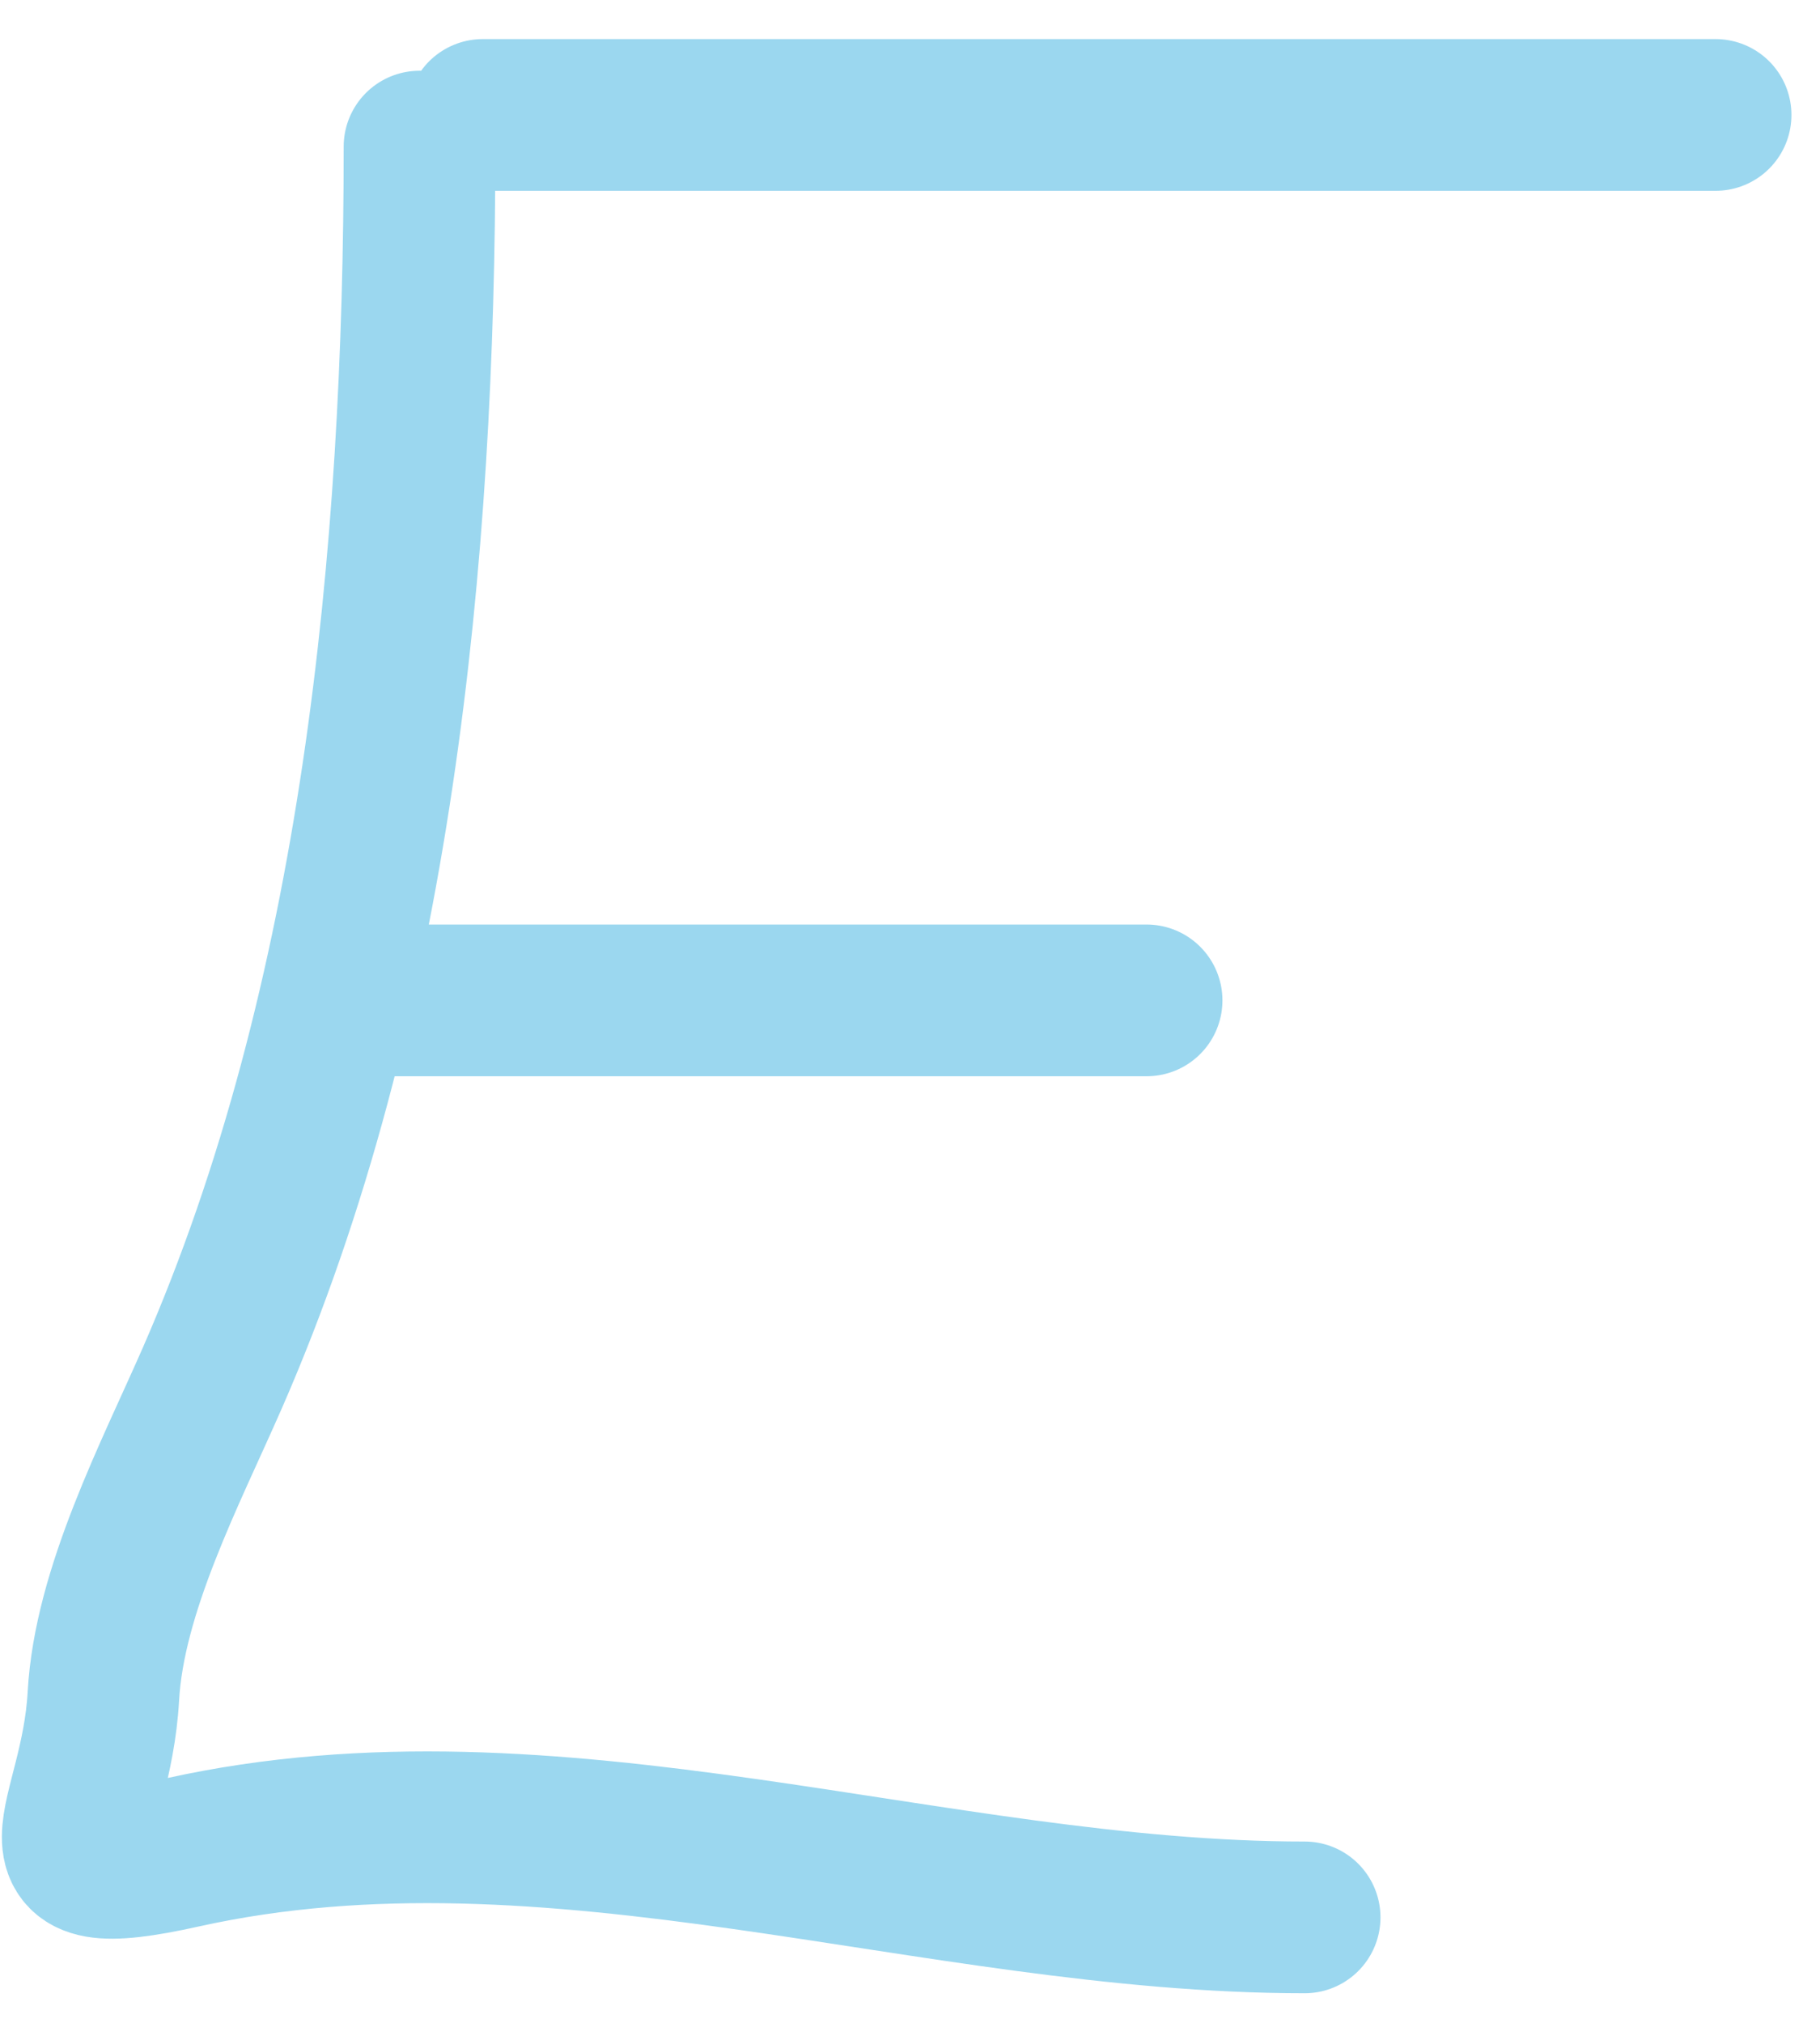
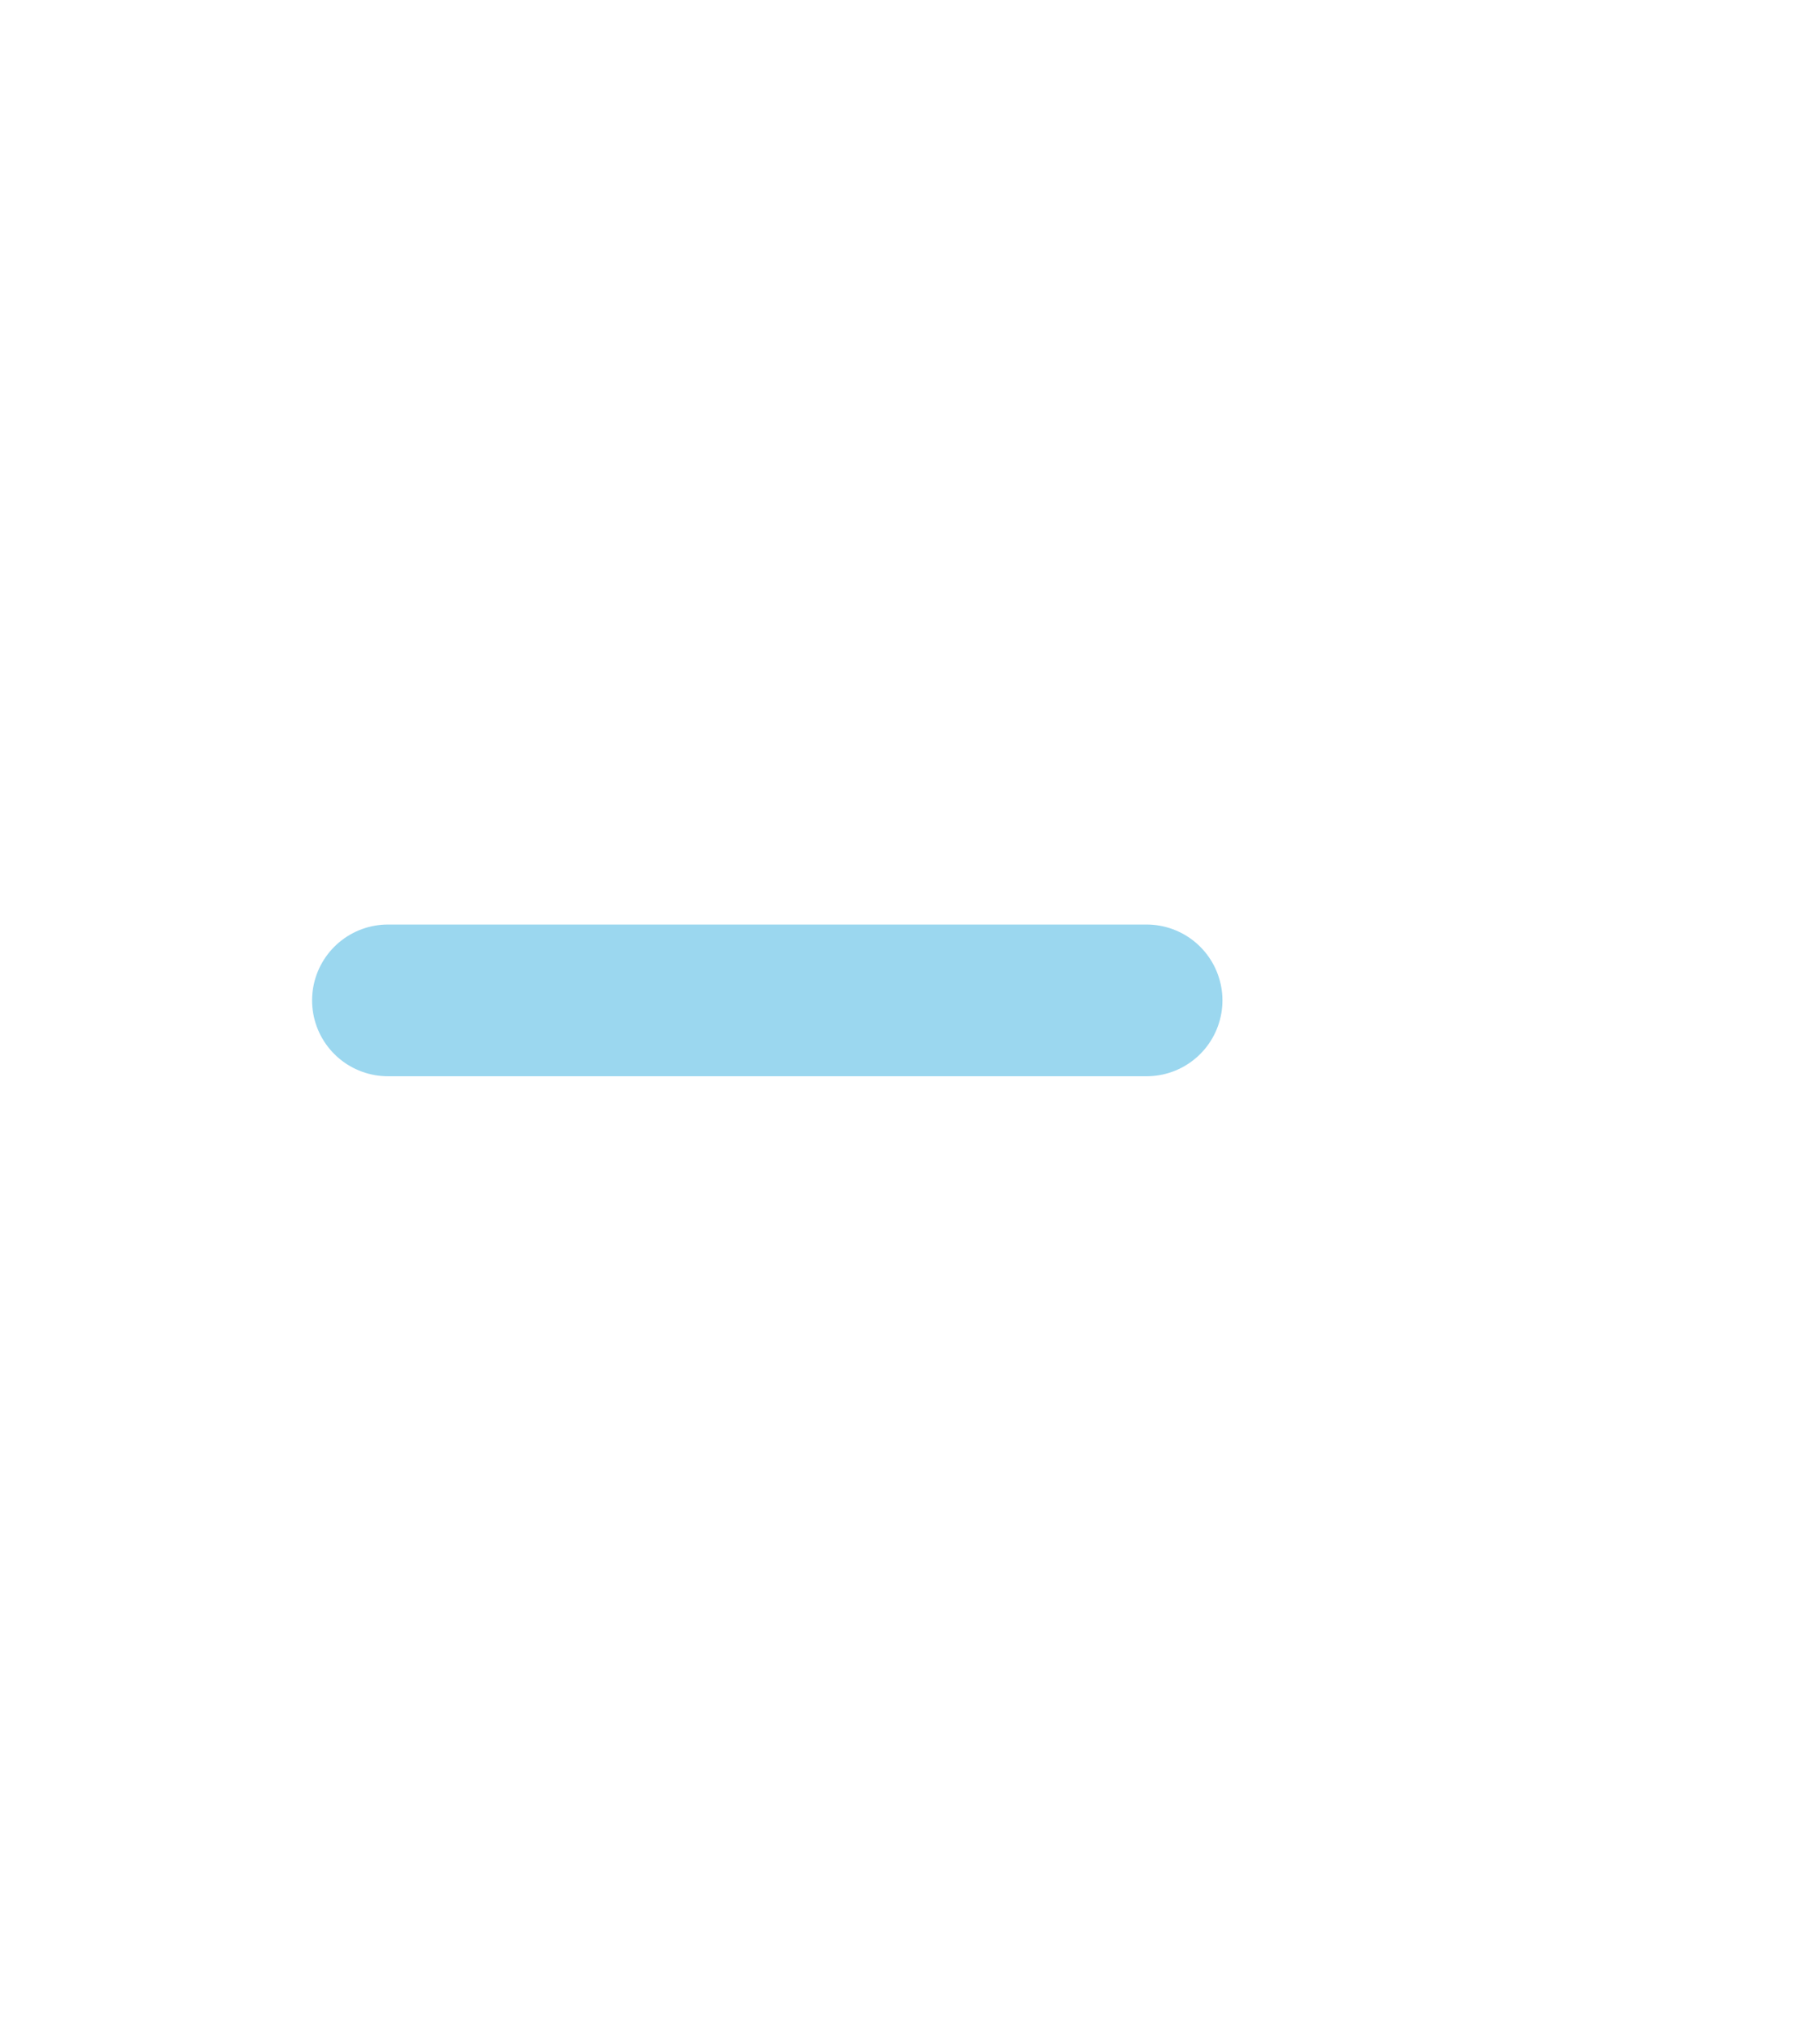
<svg xmlns="http://www.w3.org/2000/svg" width="36" height="40" viewBox="0 0 36 40" fill="none">
-   <path d="M8.298 2.899C8.298 10.991 7.457 19.802 4.199 27.251C3.37 29.143 2.161 31.448 2.045 33.538C1.902 36.105 0.313 37.362 3.608 36.63C10.963 34.996 18.474 37.915 25.806 37.915" stroke="#9BD7EF" stroke-width="3" stroke-linecap="round" />
  <path d="M7.673 19.782H22.68" stroke="#9BD7EF" stroke-width="3" stroke-linecap="round" />
-   <path d="M9.549 2.273H33.935" stroke="#9BD7EF" stroke-width="3" stroke-linecap="round" />
</svg>